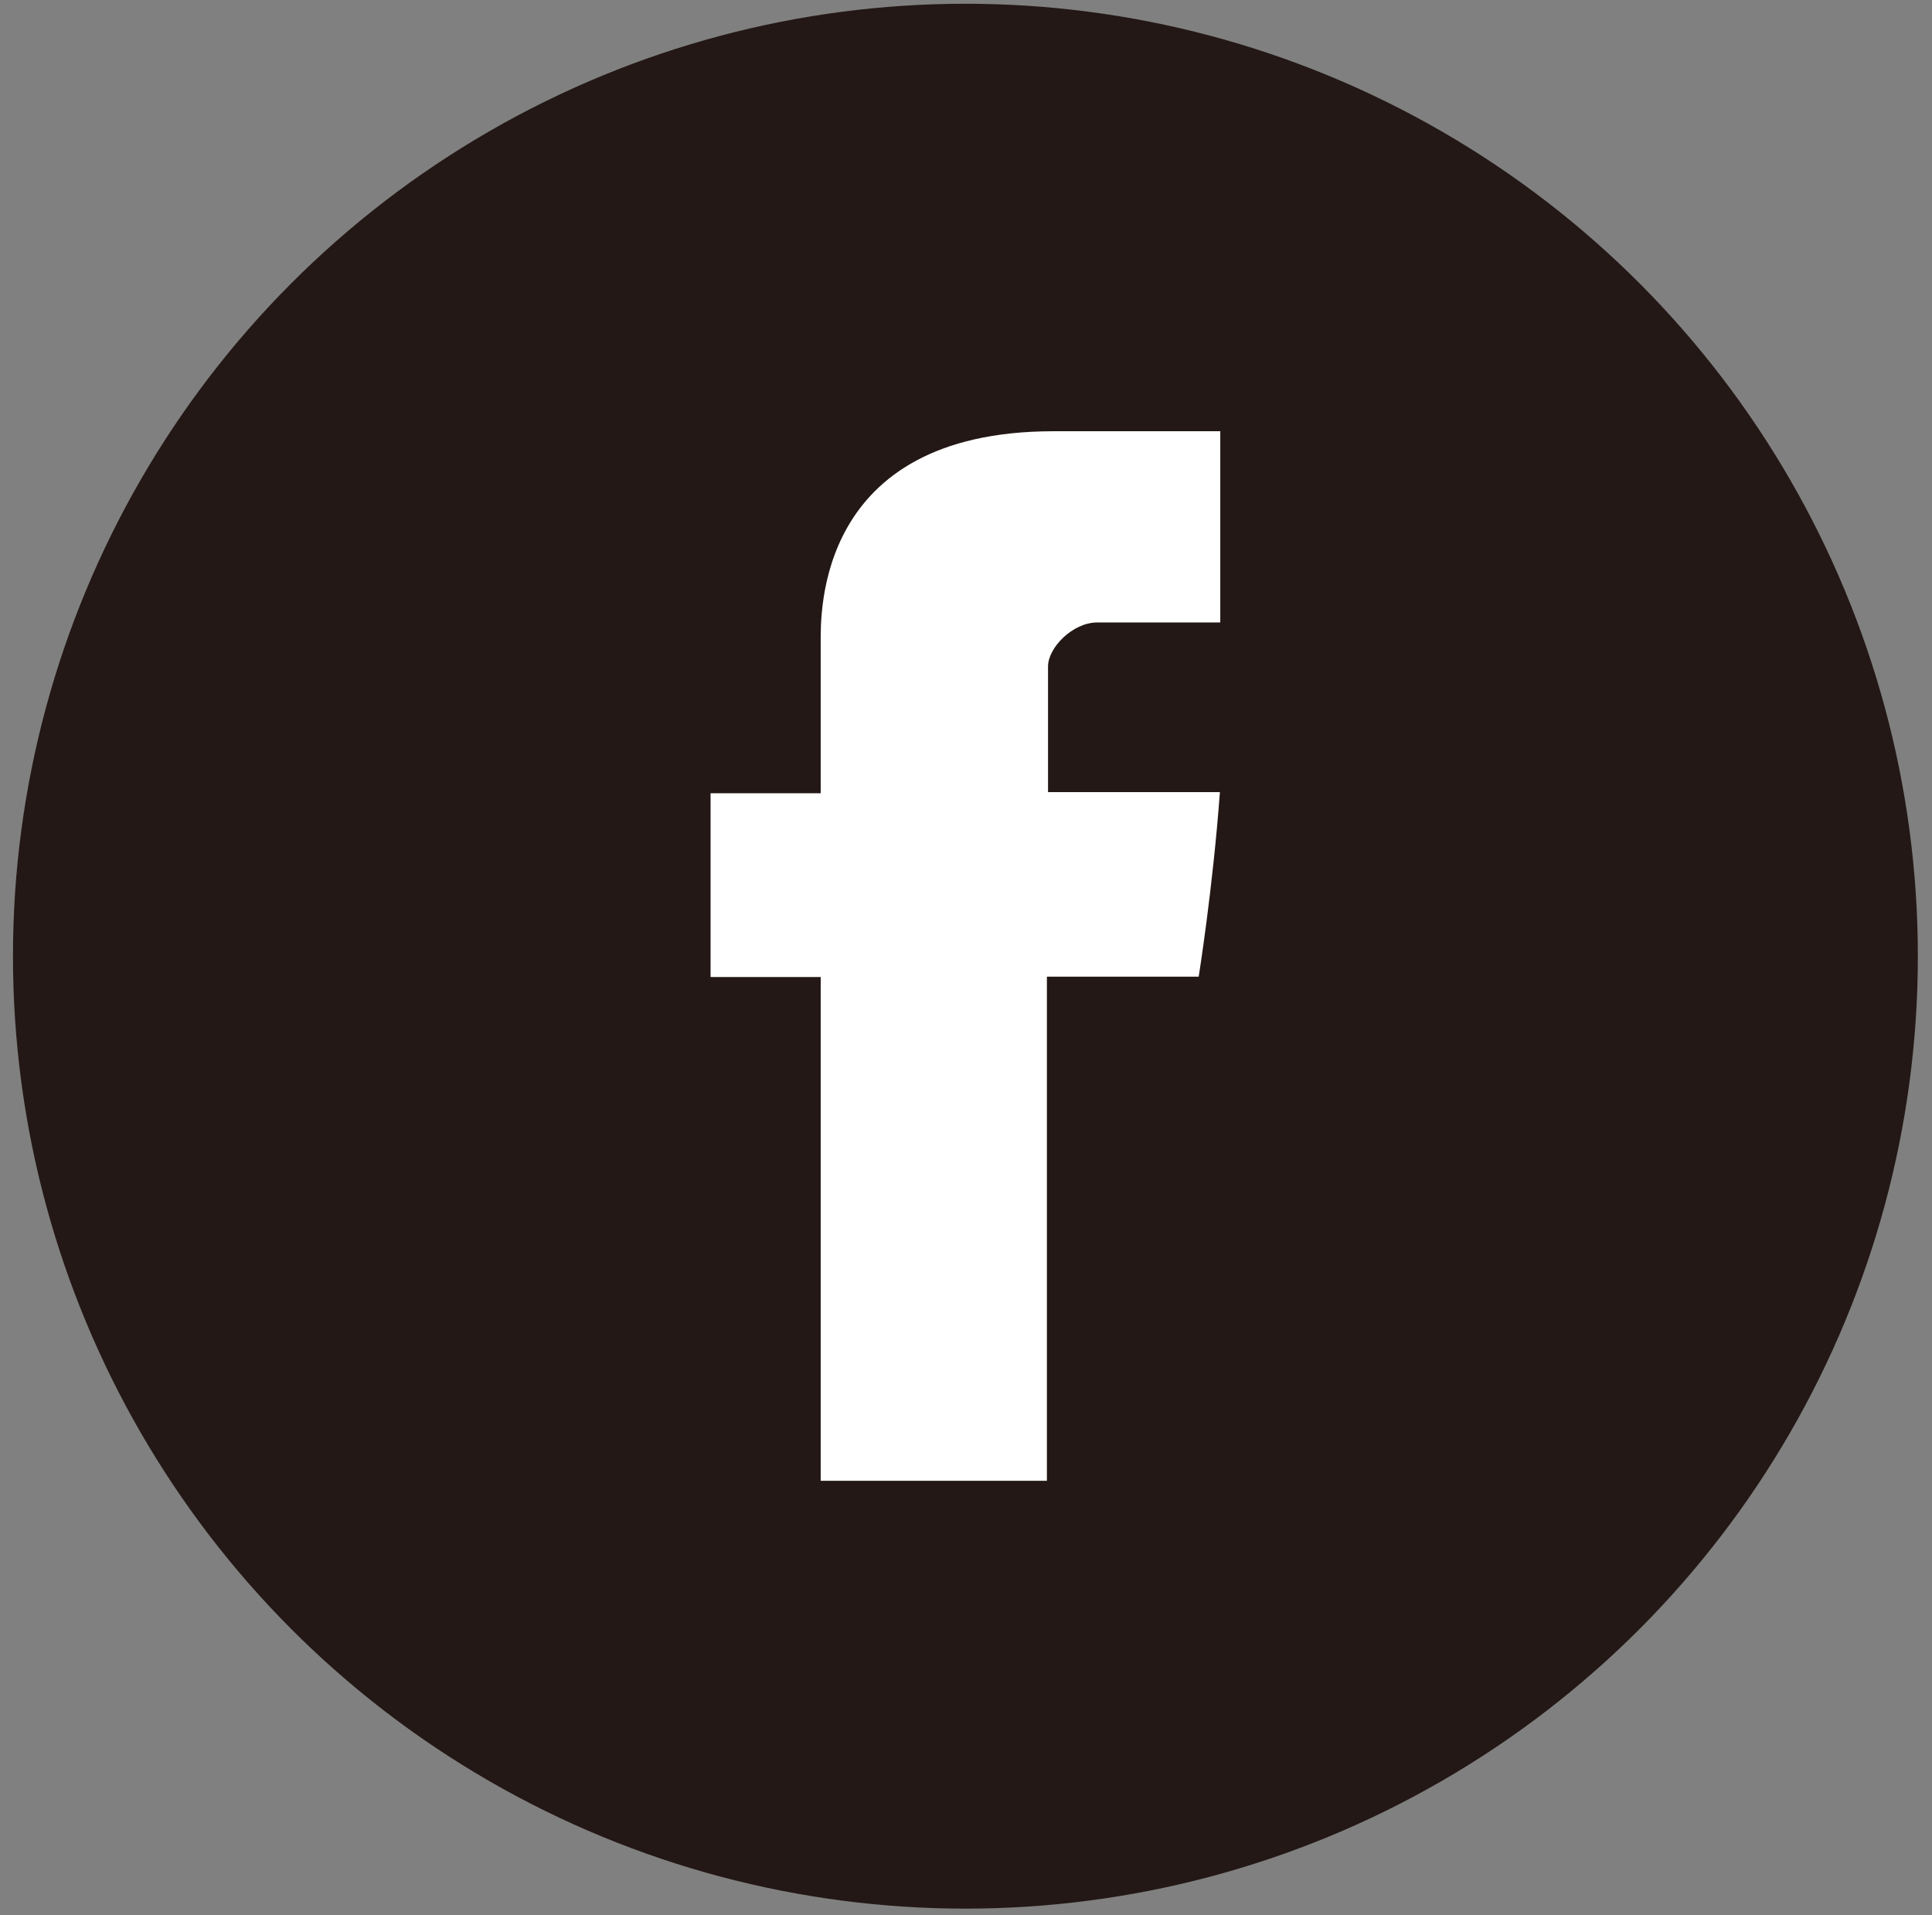
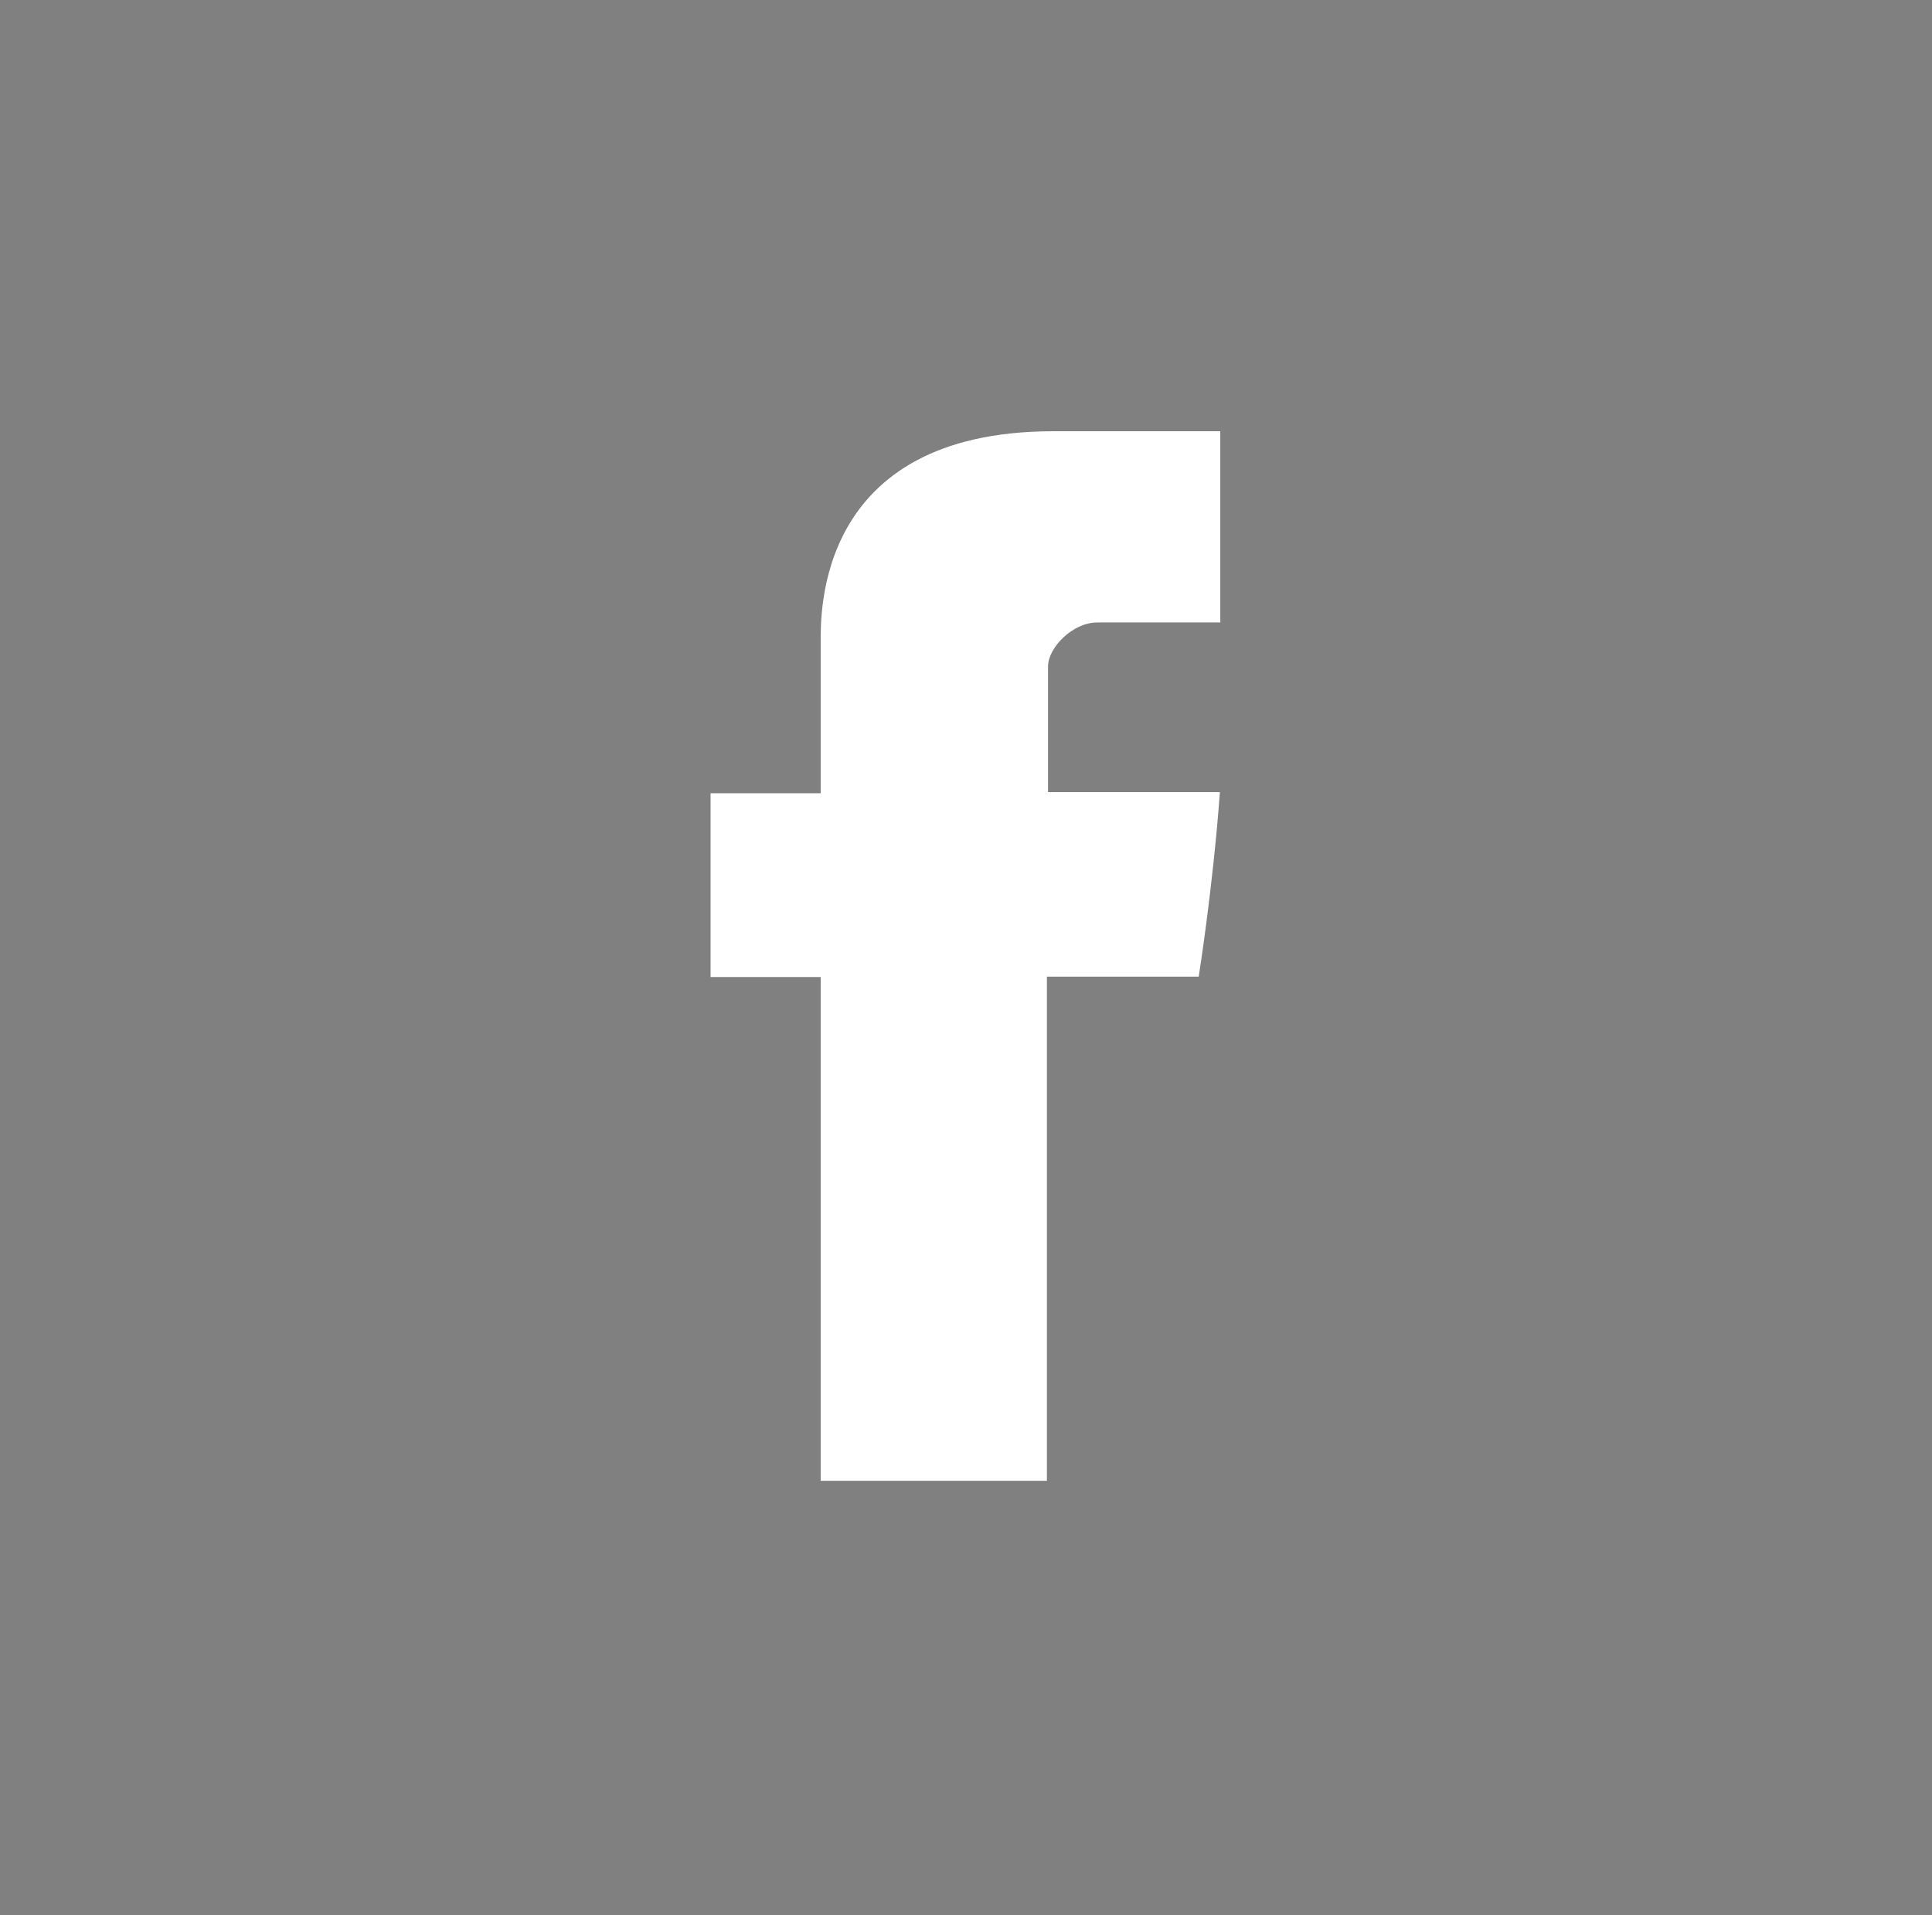
<svg xmlns="http://www.w3.org/2000/svg" version="1.1" x="0px" y="0px" width="115px" height="114px" viewBox="-0.773 -0.223 115 114" overflow="visible" enable-background="new -0.773 -0.223 115 114" xml:space="preserve">
  <rect x="-0.773" y="-0.223" width="115" height="114" fill="#808080" stroke="none" />
  <defs>
</defs>
-   <circle fill="#231815" cx="56.692" cy="56.693" r="56.693" />
  <path id="Facebook_1_" fill="#FFFFFF" d="M48.078,38.046c0,1.639,0,8.947,0,8.947h-6.555v10.94h6.555v29.985h13.465V57.911h9.035  c0,0,0.842-5.249,1.262-10.984c-1.174,0-10.23,0-10.23,0s0-6.355,0-7.485c0-1.106,1.461-2.613,2.923-2.613c1.439,0,4.495,0,7.33,0  c0-1.483,0-6.644,0-11.383c-3.787,0-8.083,0-9.966,0C47.745,25.469,48.078,36.407,48.078,38.046z" />
</svg>